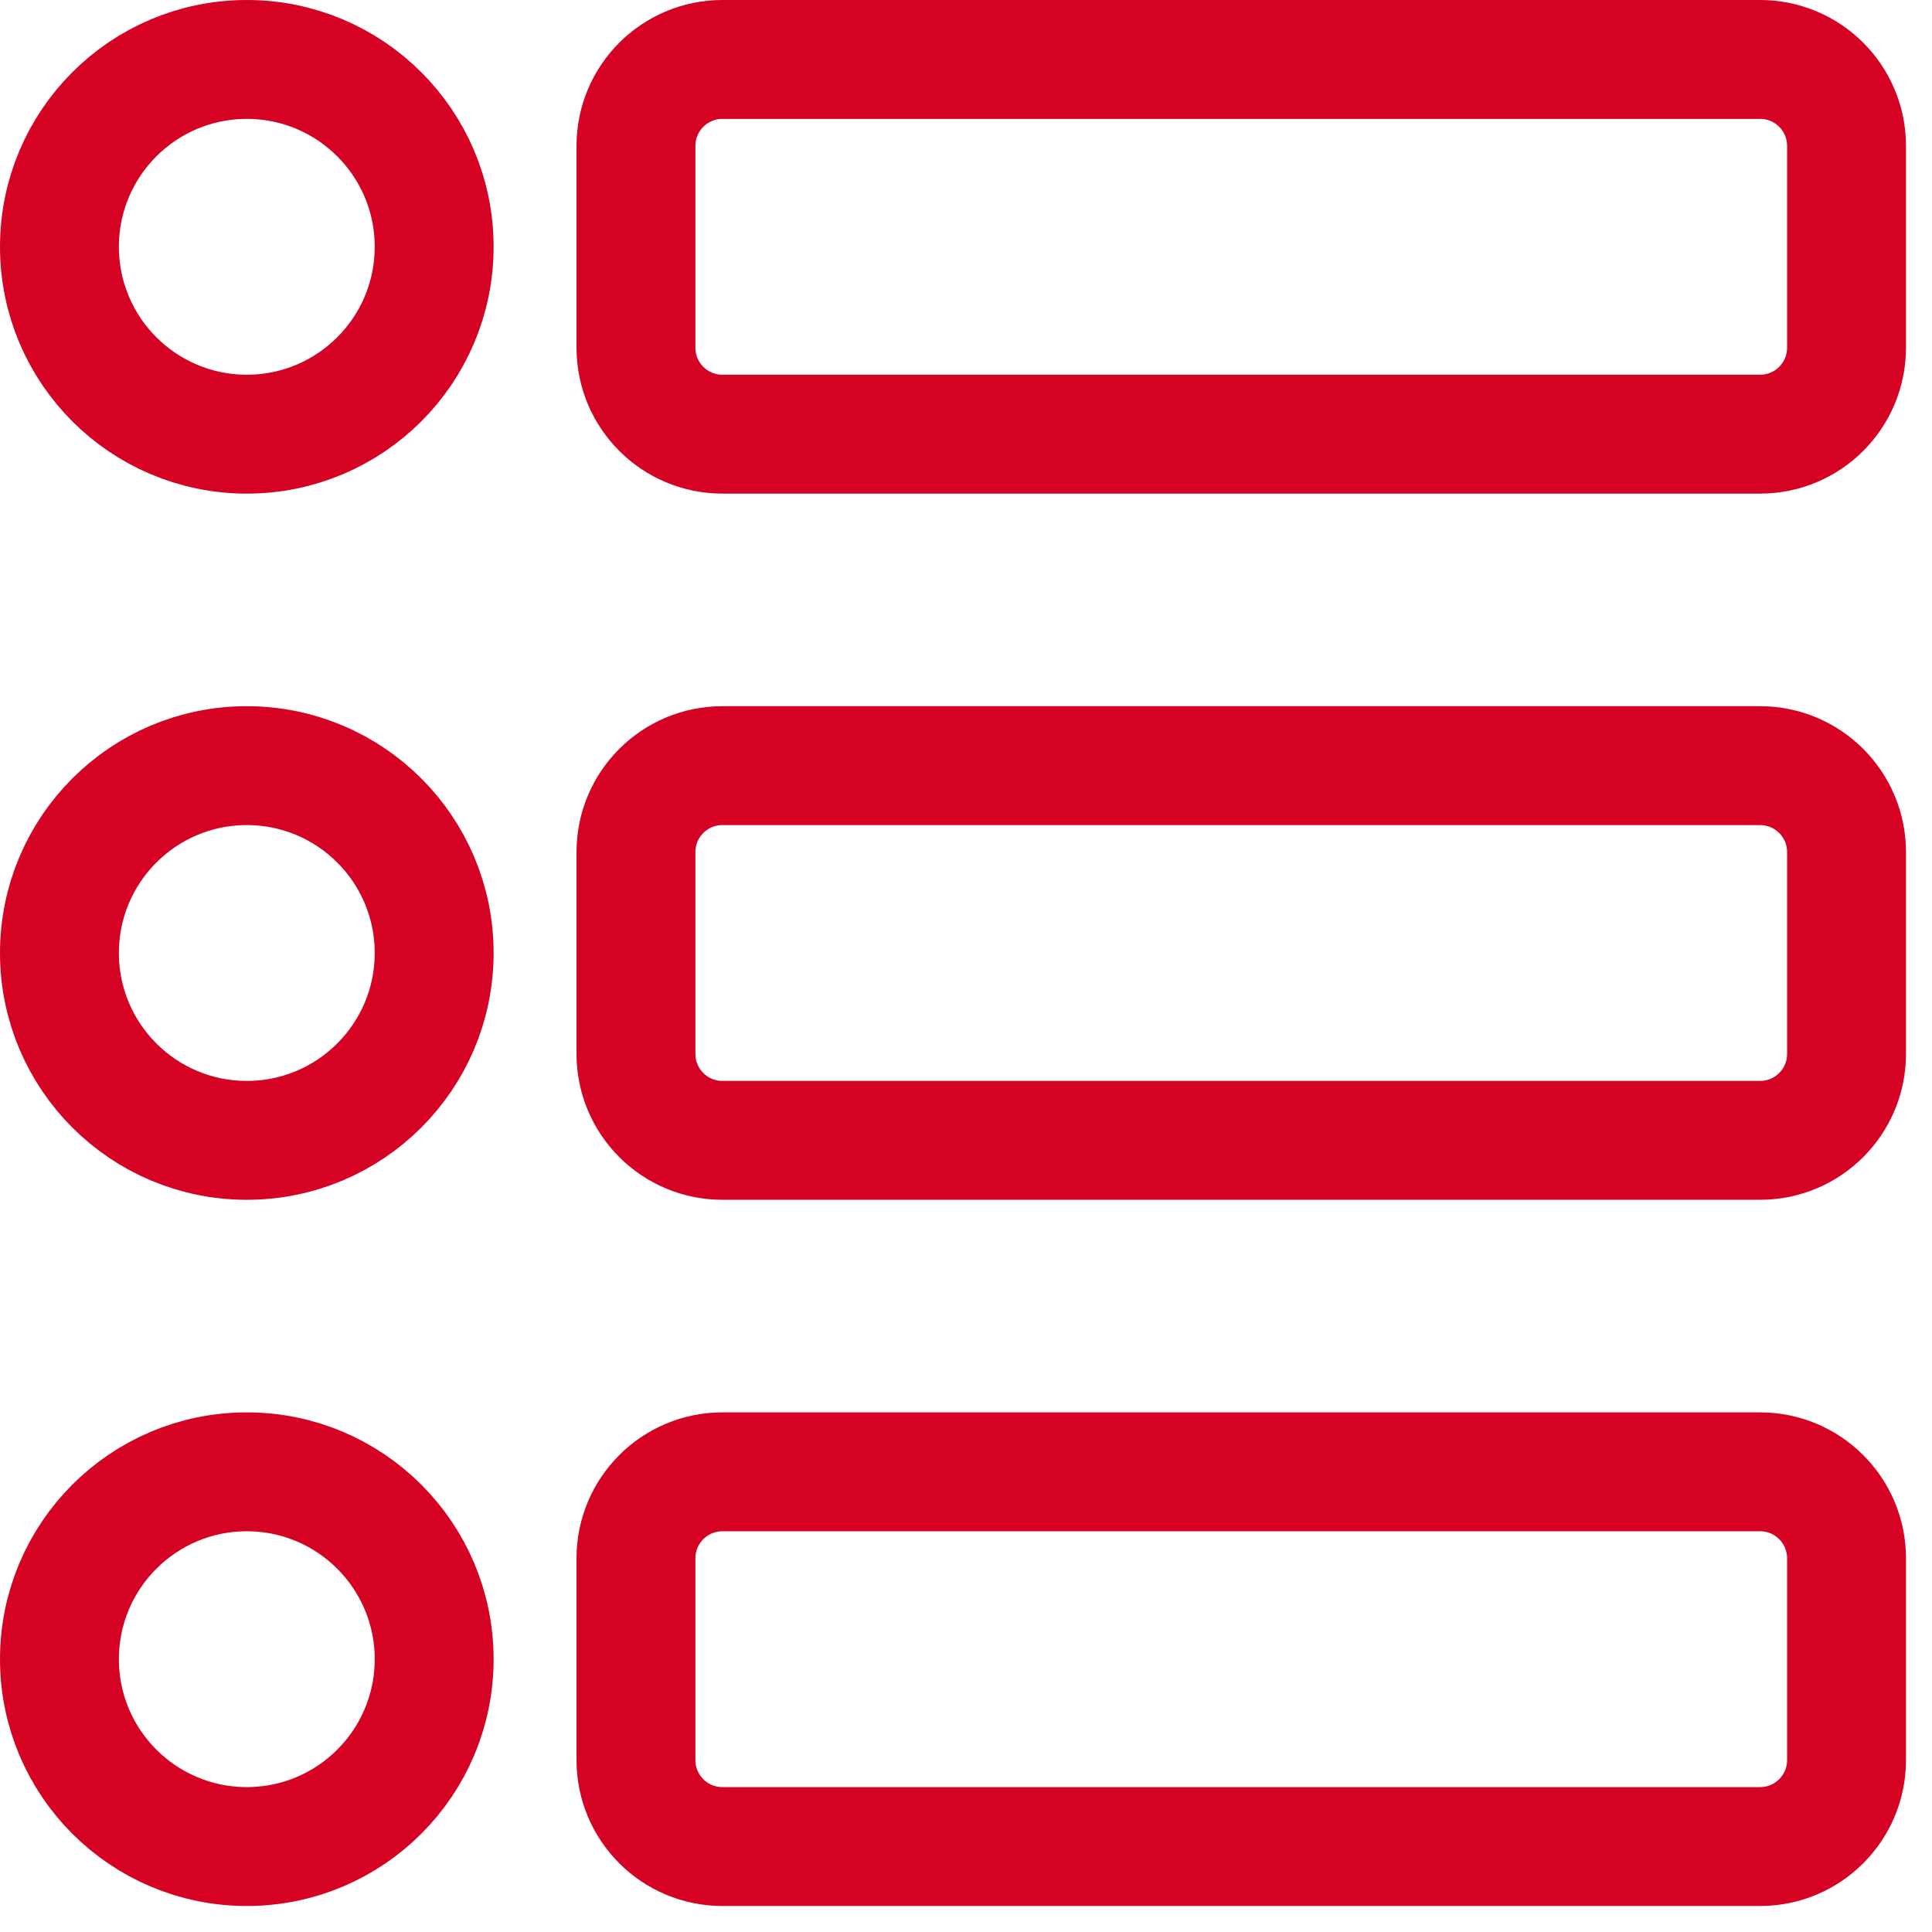
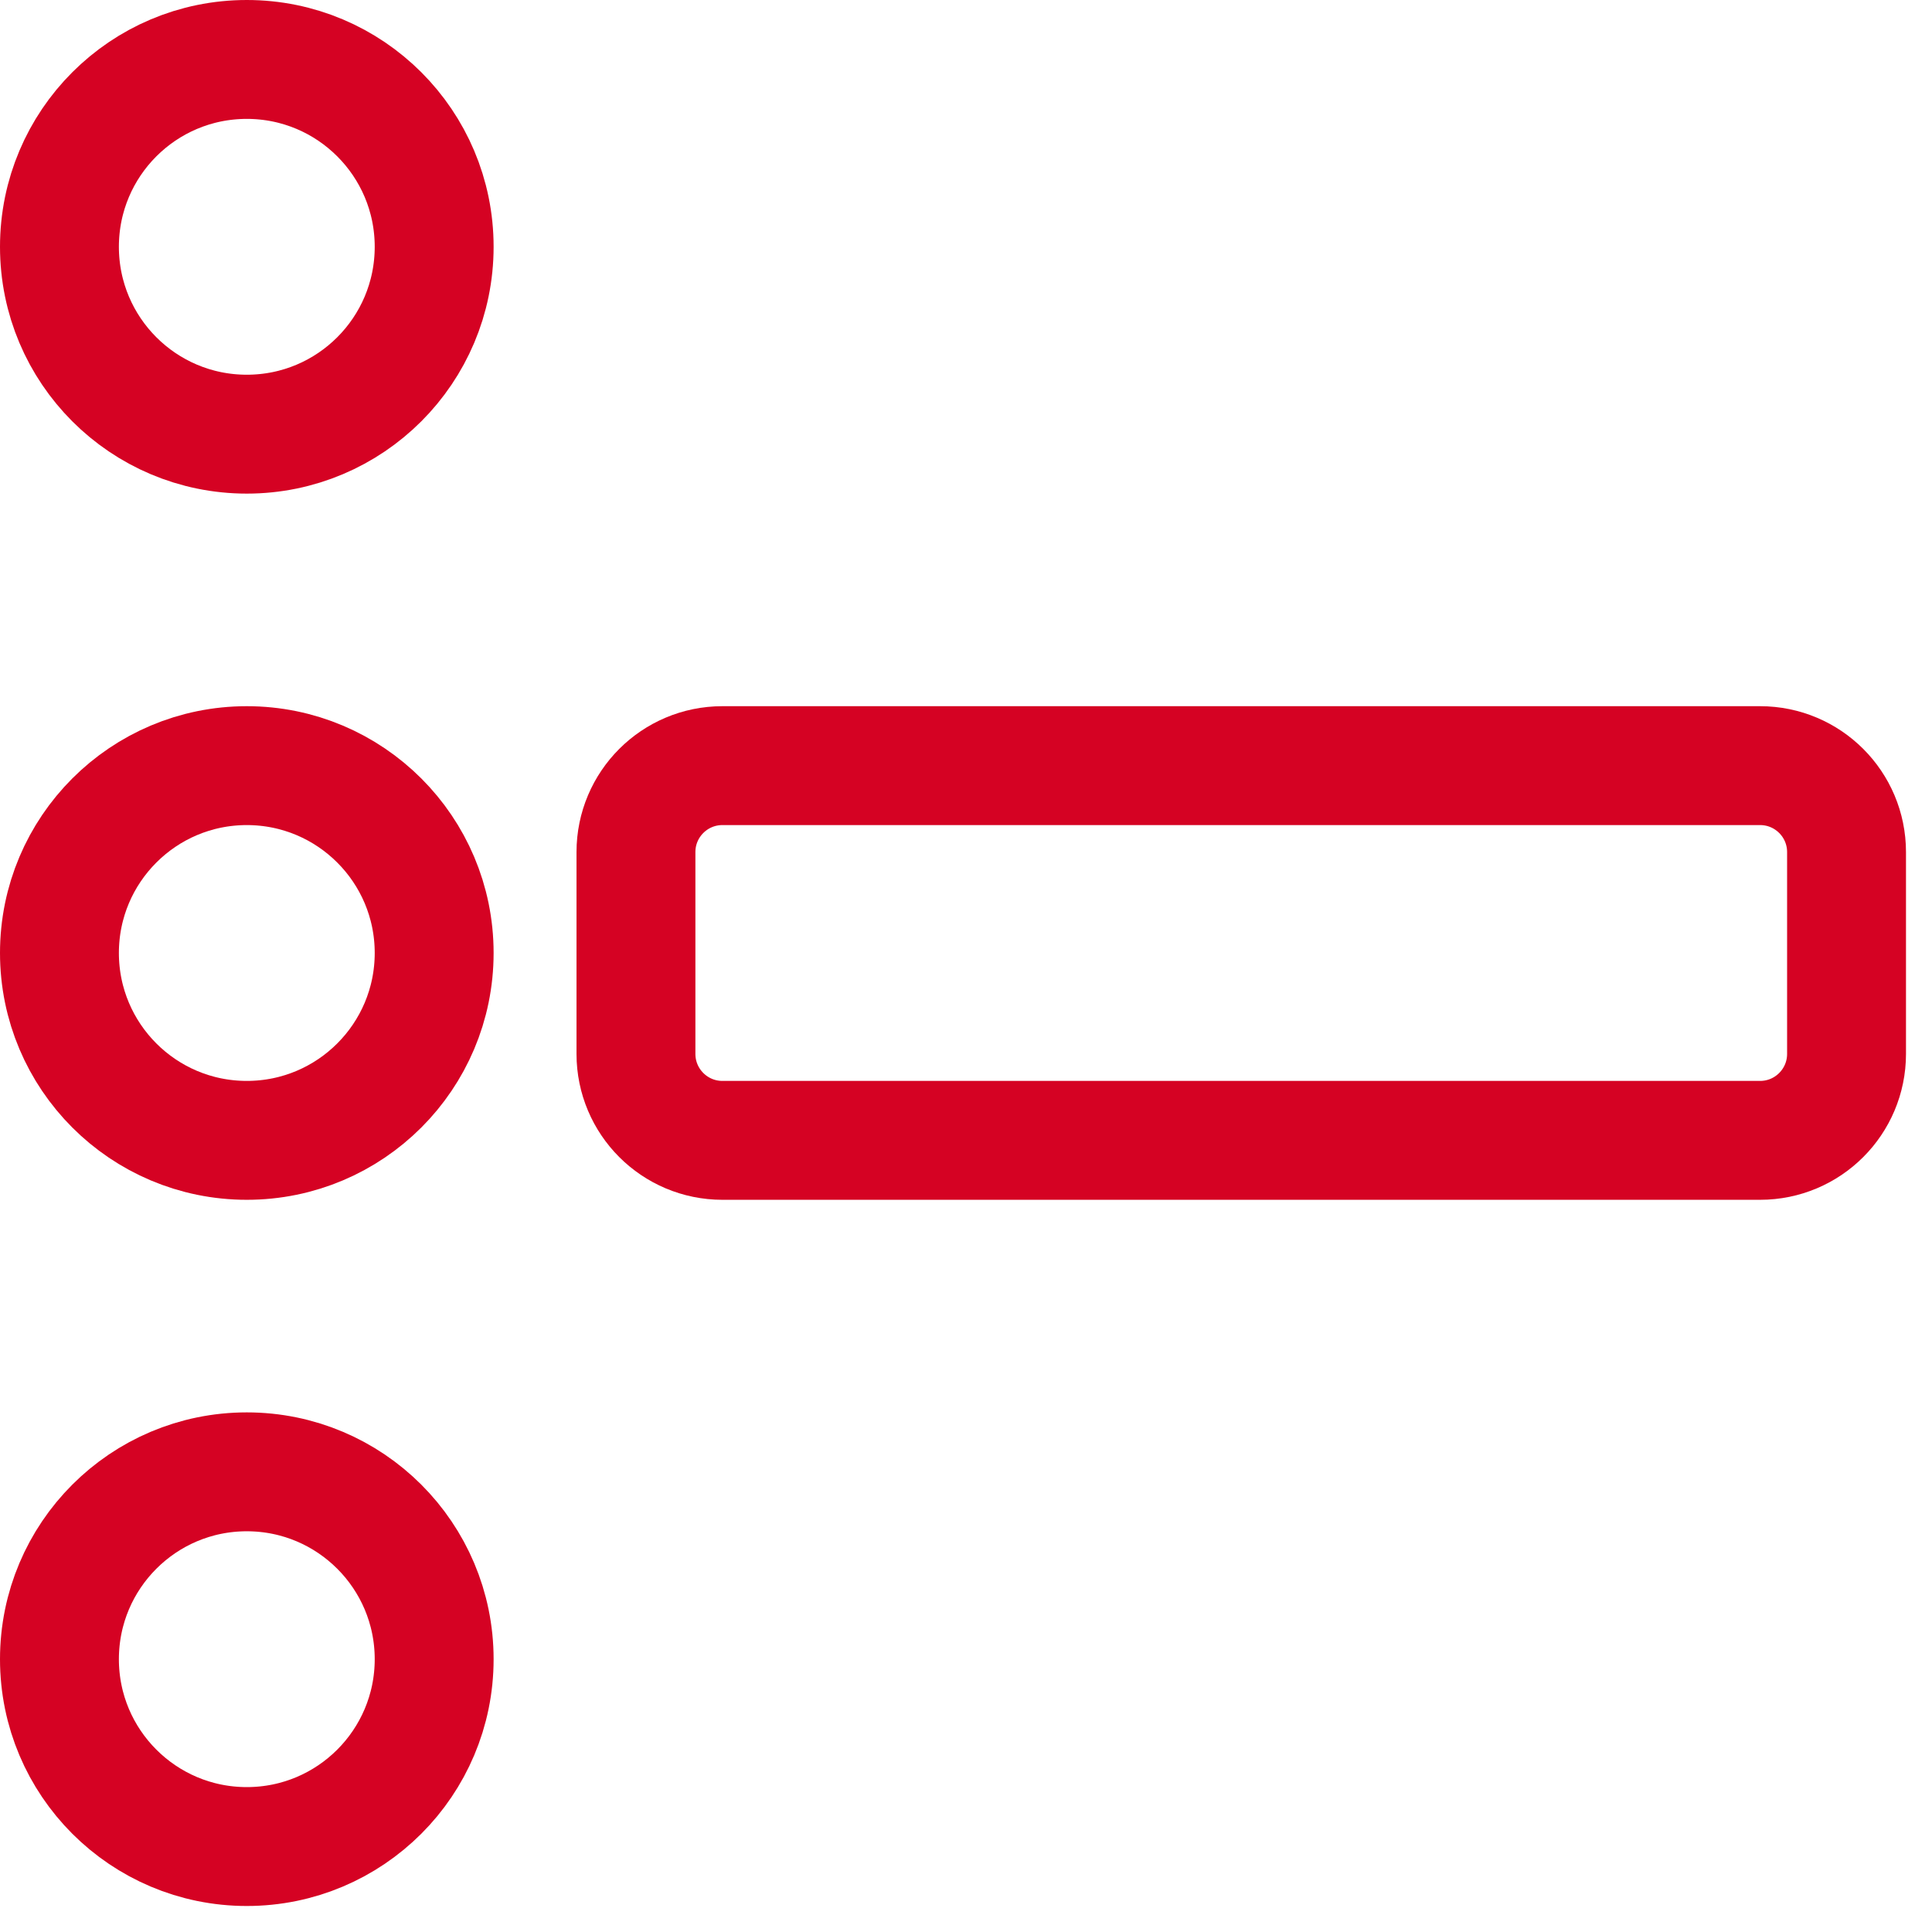
<svg xmlns="http://www.w3.org/2000/svg" width="65" height="65" viewBox="0 0 65 65" fill="none">
  <path d="M8.303 14.607C11.785 14.607 14.607 11.785 14.607 8.303C14.607 4.822 11.785 2 8.303 2C4.822 2 2 4.822 2 8.303C2 11.785 4.822 14.607 8.303 14.607Z" stroke="#D50223" stroke-width="4" stroke-linecap="round" stroke-linejoin="round" />
  <path d="M8.303 62.125C11.785 62.125 14.607 59.303 14.607 55.822C14.607 52.34 11.785 49.518 8.303 49.518C4.822 49.518 2 52.34 2 55.822C2 59.303 4.822 62.125 8.303 62.125Z" stroke="#D50223" stroke-width="4" stroke-linecap="round" stroke-linejoin="round" />
  <path d="M8.303 38.366C11.785 38.366 14.607 35.544 14.607 32.062C14.607 28.581 11.785 25.759 8.303 25.759C4.822 25.759 2 28.581 2 32.062C2 35.544 4.822 38.366 8.303 38.366Z" stroke="#D50223" stroke-width="4" stroke-linecap="round" stroke-linejoin="round" />
-   <path d="M59.216 2H24.305C22.698 2 21.396 3.302 21.396 4.909V11.698C21.396 13.305 22.698 14.607 24.305 14.607H59.216C60.823 14.607 62.125 13.305 62.125 11.698V4.909C62.125 3.302 60.823 2 59.216 2Z" stroke="#D50223" stroke-width="4" stroke-linecap="round" stroke-linejoin="round" />
-   <path d="M59.216 49.518H24.305C22.698 49.518 21.396 50.821 21.396 52.427V59.216C21.396 60.823 22.698 62.125 24.305 62.125H59.216C60.823 62.125 62.125 60.823 62.125 59.216V52.427C62.125 50.821 60.823 49.518 59.216 49.518Z" stroke="#D50223" stroke-width="4" stroke-linecap="round" stroke-linejoin="round" />
  <path d="M59.216 25.759H24.305C22.698 25.759 21.396 27.061 21.396 28.668V35.457C21.396 37.063 22.698 38.366 24.305 38.366H59.216C60.823 38.366 62.125 37.063 62.125 35.457V28.668C62.125 27.061 60.823 25.759 59.216 25.759Z" stroke="#D50223" stroke-width="4" stroke-linecap="round" stroke-linejoin="round" />
</svg>